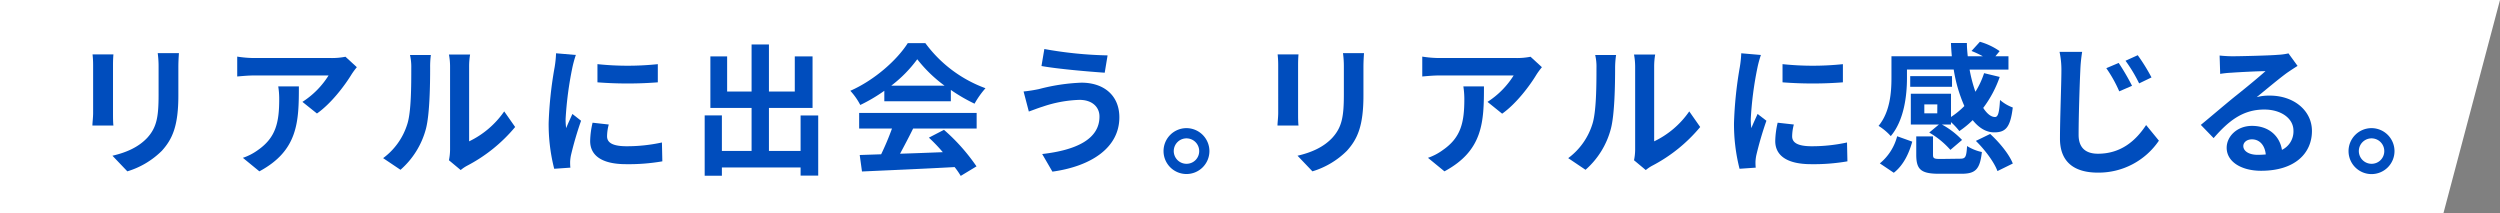
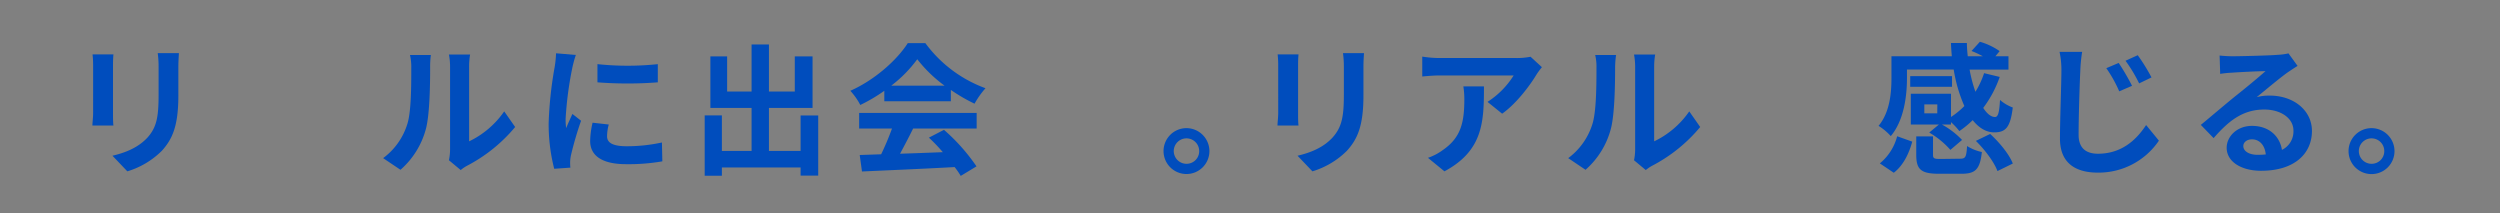
<svg xmlns="http://www.w3.org/2000/svg" viewBox="0 0 662.57 56.54">
  <rect x="0" y="0" width="662.57" height="56.54" fill="#808080" stroke="none" />
  <defs>
    <style>.cls-1{fill:#fff;}.cls-2{fill:#004dbd;}</style>
  </defs>
  <g id="Layer_2" data-name="Layer 2">
    <g id="ami">
-       <polygon class="cls-1" points="647.57 56.54 0 56.54 0 0 662.57 0 647.57 56.54" />
-     </g>
+       </g>
    <g id="txt">
      <path class="cls-2" d="M30.06,14.42c-.07.83-.11,1.65-.11,2.86V30c0,.94,0,2.41.11,3.27H24.49c0-.71.19-2.18.19-3.31V17.28a26.26,26.26,0,0,0-.15-2.86Zm17.36-.34c-.07,1.05-.15,2.26-.15,3.76V25.3c0,8.1-1.58,11.56-4.36,14.65a22,22,0,0,1-9.16,5.46L29.8,41.27c3.77-.87,6.93-2.3,9.23-4.75,2.56-2.82,3-5.65,3-11.52V17.84a26.52,26.52,0,0,0-.23-3.76Z" />
-       <path class="cls-2" d="M94.57,17.81a18.68,18.68,0,0,0-1.46,2C91.34,22.7,87.76,27.45,84,30.08L80.15,27a22.45,22.45,0,0,0,6.93-7H67.46c-1.58,0-2.82.12-4.59.27V15a29.3,29.3,0,0,0,4.59.38h20.3a18.48,18.48,0,0,0,3.8-.34ZM79.21,22.89c0,9.34-.19,17-10.47,22.52l-4.37-3.58a14.71,14.71,0,0,0,4-2.07C73.11,36.45,74,32.46,74,26.28a20.71,20.71,0,0,0-.26-3.39Z" />
      <path class="cls-2" d="M101.54,41.91a17.72,17.72,0,0,0,6.4-9C109,29.67,109,22.55,109,18a14,14,0,0,0-.34-3.42h5.53A23.78,23.78,0,0,0,114,18c0,4.44-.11,12.39-1.13,16.19A21.85,21.85,0,0,1,106.14,45Zm17.44.56a14.33,14.33,0,0,0,.3-2.78v-22a16.69,16.69,0,0,0-.3-3.24h5.61a19.13,19.13,0,0,0-.26,3.28V37.46a23.83,23.83,0,0,0,9.3-7.94l2.9,4.14a41.51,41.51,0,0,1-12.77,10.28,9.83,9.83,0,0,0-1.66,1.13Z" />
      <path class="cls-2" d="M152.61,14.57a31.16,31.16,0,0,0-.91,3.31,93.3,93.3,0,0,0-1.8,13.67,16.85,16.85,0,0,0,.15,2.41c.52-1.32,1.13-2.56,1.65-3.76L154,32a90.36,90.36,0,0,0-2.68,9.15,11.32,11.32,0,0,0-.22,1.74c0,.41,0,1,.07,1.54l-4.29.3a47.72,47.72,0,0,1-1.47-12.2A102.37,102.37,0,0,1,147,17.77a28.18,28.18,0,0,0,.37-3.65ZM161.34,33a12.36,12.36,0,0,0-.45,3.13c0,1.66,1.43,2.63,5.2,2.63a43.49,43.49,0,0,0,9.34-1l.11,5a52,52,0,0,1-9.64.75c-6.44,0-9.49-2.33-9.49-6.13a22.71,22.71,0,0,1,.64-4.86Zm13-16v4.82a104.22,104.22,0,0,1-16,0l0-4.82A76.73,76.73,0,0,0,174.37,17Z" />
      <path class="cls-2" d="M216.85,30.61V46.54h-4.67V44.39H191.32v2.19h-4.56v-16h4.56V40h7.87V28.61H188.27V14.94h4.44v9.31h6.48V11.78h4.6V24.25h6.85V14.94h4.71V28.61H203.79V40h8.39V30.61Z" />
      <path class="cls-2" d="M234.37,24.06A43.11,43.11,0,0,1,228,27.82a17.36,17.36,0,0,0-2.64-3.76c6.44-2.83,12.39-8.17,15.22-12.62h4.67a34.42,34.42,0,0,0,15.93,11.94,23.52,23.52,0,0,0-2.9,4.1A44.71,44.71,0,0,1,252,23.83v3H234.37Zm-6.67,5.87h31.14v4.14H242c-1.09,2.23-2.33,4.56-3.46,6.67,3.61-.11,7.49-.26,11.33-.41a42.33,42.33,0,0,0-3.69-3.85l4-2.07a50.89,50.89,0,0,1,8.62,9.68l-4.18,2.53A19.31,19.31,0,0,0,253,44.28c-8.85.49-18.15.87-24.55,1.17l-.6-4.37,5.68-.19a70.64,70.64,0,0,0,2.87-6.82H227.7Zm22.63-7.23a36.32,36.32,0,0,1-7.23-7,34.17,34.17,0,0,1-6.89,7Z" />
-       <path class="cls-2" d="M286,26.47a33.26,33.26,0,0,0-9.71,1.81c-1.09.33-2.53.9-3.62,1.28l-1.39-5.31a39.61,39.61,0,0,0,4.07-.64,51.2,51.2,0,0,1,11.26-1.7c5.91,0,10.05,3.35,10.05,9.19,0,8-7.38,12.95-17.74,14.39l-2.71-4.67c9.27-1.06,15.18-4.07,15.18-9.91C291.42,28.46,289.54,26.43,286,26.47Zm7.54-11.79-.76,4.59c-4.37-.3-12.46-1-16.76-1.77l.76-4.51A105.44,105.44,0,0,0,293.57,14.68Z" />
      <path class="cls-2" d="M320.53,40.06a6.08,6.08,0,1,1-6.1-6.1A6.1,6.1,0,0,1,320.53,40.06Zm-2.71,0a3.37,3.37,0,1,0-3.39,3.35A3.34,3.34,0,0,0,317.82,40.06Z" />
      <path class="cls-2" d="M344.14,14.42c-.07.83-.11,1.65-.11,2.86V30c0,.94,0,2.41.11,3.27h-5.57c0-.71.19-2.18.19-3.31V17.28a26.26,26.26,0,0,0-.15-2.86Zm17.36-.34c-.07,1.05-.15,2.26-.15,3.76V25.3c0,8.1-1.58,11.56-4.37,14.65a21.86,21.86,0,0,1-9.15,5.46l-3.95-4.14c3.76-.87,6.93-2.3,9.22-4.75,2.57-2.82,3.06-5.65,3.06-11.52V17.84a26.52,26.52,0,0,0-.23-3.76Z" />
      <path class="cls-2" d="M408.65,17.81a20.29,20.29,0,0,0-1.47,2c-1.77,2.94-5.34,7.69-9.07,10.32L394.23,27a22.45,22.45,0,0,0,6.93-7H381.54c-1.58,0-2.83.12-4.6.27V15a29.43,29.43,0,0,0,4.6.38h20.3a18.48,18.48,0,0,0,3.8-.34Zm-15.36,5.08c0,9.34-.19,17-10.47,22.52l-4.37-3.58a14.66,14.66,0,0,0,3.95-2.07c4.79-3.31,5.69-7.3,5.69-13.48a21.87,21.87,0,0,0-.26-3.39Z" />
      <path class="cls-2" d="M415.62,41.91a17.78,17.78,0,0,0,6.4-9c1.06-3.24,1.09-10.36,1.09-14.92a13.5,13.5,0,0,0-.34-3.42h5.54a23.78,23.78,0,0,0-.26,3.39c0,4.44-.12,12.39-1.13,16.19A21.79,21.79,0,0,1,420.21,45Zm17.44.56a14.33,14.33,0,0,0,.3-2.78v-22a17.64,17.64,0,0,0-.3-3.24h5.61a18.61,18.61,0,0,0-.27,3.28V37.46a23.76,23.76,0,0,0,9.3-7.94l2.9,4.14a41.36,41.36,0,0,1-12.76,10.28,9.83,9.83,0,0,0-1.66,1.13Z" />
-       <path class="cls-2" d="M466.69,14.57a29,29,0,0,0-.91,3.31A91.86,91.86,0,0,0,464,31.55a16.91,16.91,0,0,0,.16,2.41c.52-1.32,1.12-2.56,1.65-3.76l2.34,1.8a90.36,90.36,0,0,0-2.68,9.15,11.32,11.32,0,0,0-.22,1.74c0,.41,0,1,.07,1.54l-4.29.3a47.72,47.72,0,0,1-1.47-12.2,104.08,104.08,0,0,1,1.54-14.76,28.16,28.16,0,0,0,.38-3.65ZM475.42,33a12.36,12.36,0,0,0-.45,3.13c0,1.66,1.43,2.63,5.2,2.63a43.49,43.49,0,0,0,9.34-1l.11,5a52,52,0,0,1-9.64.75c-6.44,0-9.49-2.33-9.49-6.13a22.71,22.71,0,0,1,.64-4.86Zm13-16v4.82a104.22,104.22,0,0,1-16,0l0-4.82A76.73,76.73,0,0,0,488.45,17Z" />
      <path class="cls-2" d="M505.4,20.63c0,4.63-.72,11.19-4.29,15.44a14.87,14.87,0,0,0-3.24-2.71c3.09-3.73,3.42-9,3.42-12.8V14.91h16c-.11-1.17-.19-2.34-.23-3.51h4.22c0,1.17.11,2.38.23,3.51h4a27.56,27.56,0,0,0-3-1.4l2.22-2.44a17.51,17.51,0,0,1,5.23,2.48l-1.12,1.36h3.46v3.54H522a37.59,37.59,0,0,0,1.54,5.87,22.24,22.24,0,0,0,2.3-4.93l4.14,1a29.85,29.85,0,0,1-4.37,8.21c1,1.54,2.07,2.41,3.13,2.41.83,0,1.13-1.28,1.32-4.52a10.7,10.7,0,0,0,3.38,2c-.64,5.34-1.92,6.59-4.93,6.59-2.14,0-4.07-1.21-5.69-3.24a24.67,24.67,0,0,1-3.54,2.9,17.93,17.93,0,0,0-2.22-2.38V33h-2.41A21.35,21.35,0,0,1,520,37.09l-3.09,2.63a22.86,22.86,0,0,0-5.61-4.59L513.87,33h-7.45V24.85h10.65V31a20.78,20.78,0,0,0,3.54-2.9,38.59,38.59,0,0,1-2.82-9.67H505.4ZM498.21,43.3a13.74,13.74,0,0,0,4.59-7.19l4,1.43c-.86,3.13-2.33,6.25-4.89,8.25ZM517.34,23H506.26V20.18h11.08Zm2.11,19.06c1.46,0,1.69-.38,1.88-3.36a11.83,11.83,0,0,0,3.92,1.59c-.5,4.63-1.74,5.76-5.39,5.76h-6c-4.85,0-6-1.21-6-5.09V36.15h4.44V41c0,1,.3,1.13,2,1.13Zm-6-14.39H510v2.37h3.43Zm14,7.83c2.45,2.23,5.05,5.39,6,7.84l-4.07,2c-.83-2.3-3.28-5.61-5.72-8Z" />
      <path class="cls-2" d="M551.83,13.74a40,40,0,0,0-.49,5c-.19,4-.45,12.35-.45,17,0,3.77,2.26,5,5.12,5,6.18,0,10.1-3.54,12.77-7.6l3.39,4.14A19.31,19.31,0,0,1,556,45.75c-6.1,0-10.05-2.67-10.05-9,0-5,.38-14.76.38-18a23,23,0,0,0-.49-5Zm13.22,9-3.39,1.47a34.79,34.79,0,0,0-3.43-6.14l3.28-1.39A59.92,59.92,0,0,1,565.05,22.74Zm5.16-2.22-3.28,1.58a39.26,39.26,0,0,0-3.61-6l3.24-1.47A49.78,49.78,0,0,1,570.21,20.52Z" />
      <path class="cls-2" d="M608.92,17.47c-.9.56-1.77,1.13-2.59,1.69-2,1.4-5.92,4.71-8.25,6.59a12.49,12.49,0,0,1,3.5-.41c6.33,0,11.15,3.95,11.15,9.37,0,5.88-4.48,10.55-13.48,10.55-5.2,0-9.12-2.37-9.12-6.1,0-3,2.75-5.8,6.7-5.8,4.6,0,7.39,2.82,7.95,6.36a5.43,5.43,0,0,0,3.05-5.08c0-3.35-3.39-5.61-7.72-5.61-5.72,0-9.45,3-13.44,7.57l-3.39-3.5c2.63-2.15,7.12-6,9.34-7.76s6-4.86,7.79-6.48c-1.92,0-7,.26-9,.41a25.35,25.35,0,0,0-3,.31l-.15-4.86c1.06.11,2.34.19,3.39.19,2,0,9.94-.19,12-.38a16.52,16.52,0,0,0,2.86-.38Zm-8.43,23.46c-.23-2.41-1.62-4-3.66-4-1.39,0-2.29.83-2.29,1.77,0,1.39,1.58,2.33,3.76,2.33A21.23,21.23,0,0,0,600.49,40.93Z" />
      <path class="cls-2" d="M634.61,40.06a6.09,6.09,0,1,1-6.1-6.1A6.1,6.1,0,0,1,634.61,40.06Zm-2.71,0a3.37,3.37,0,1,0-3.39,3.35A3.34,3.34,0,0,0,631.9,40.06Z" />
    </g>
  </g>
</svg>